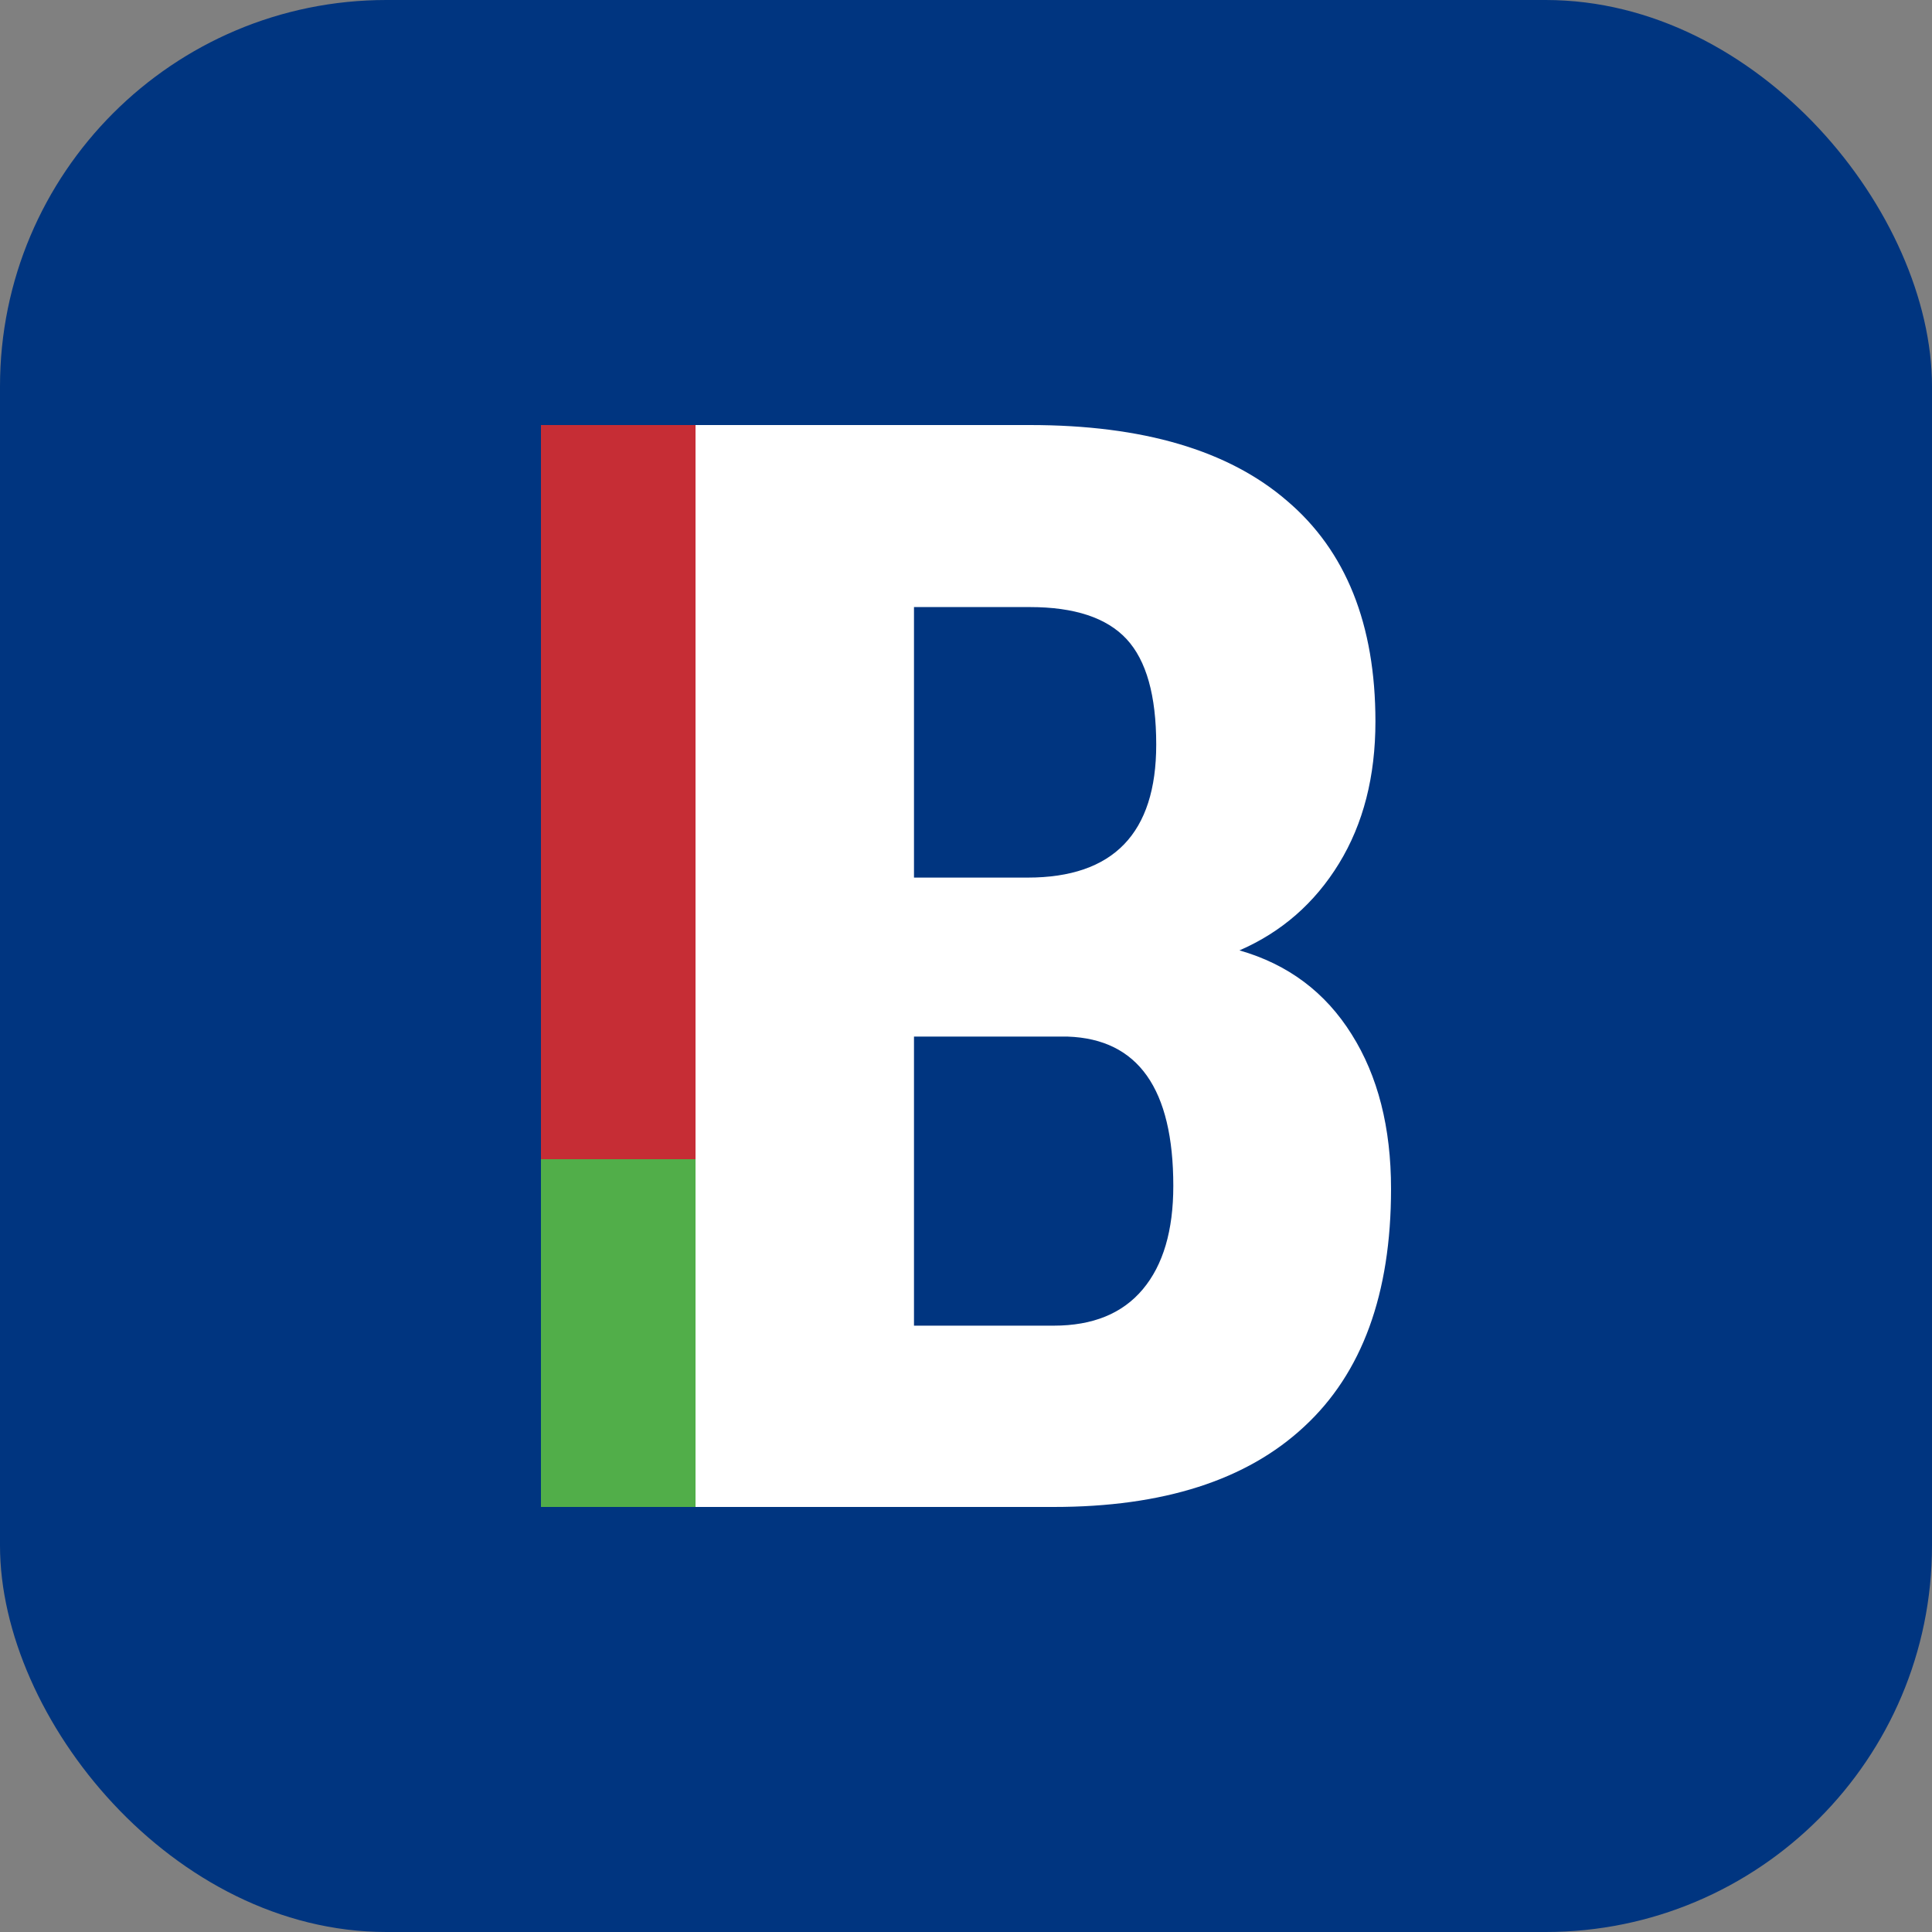
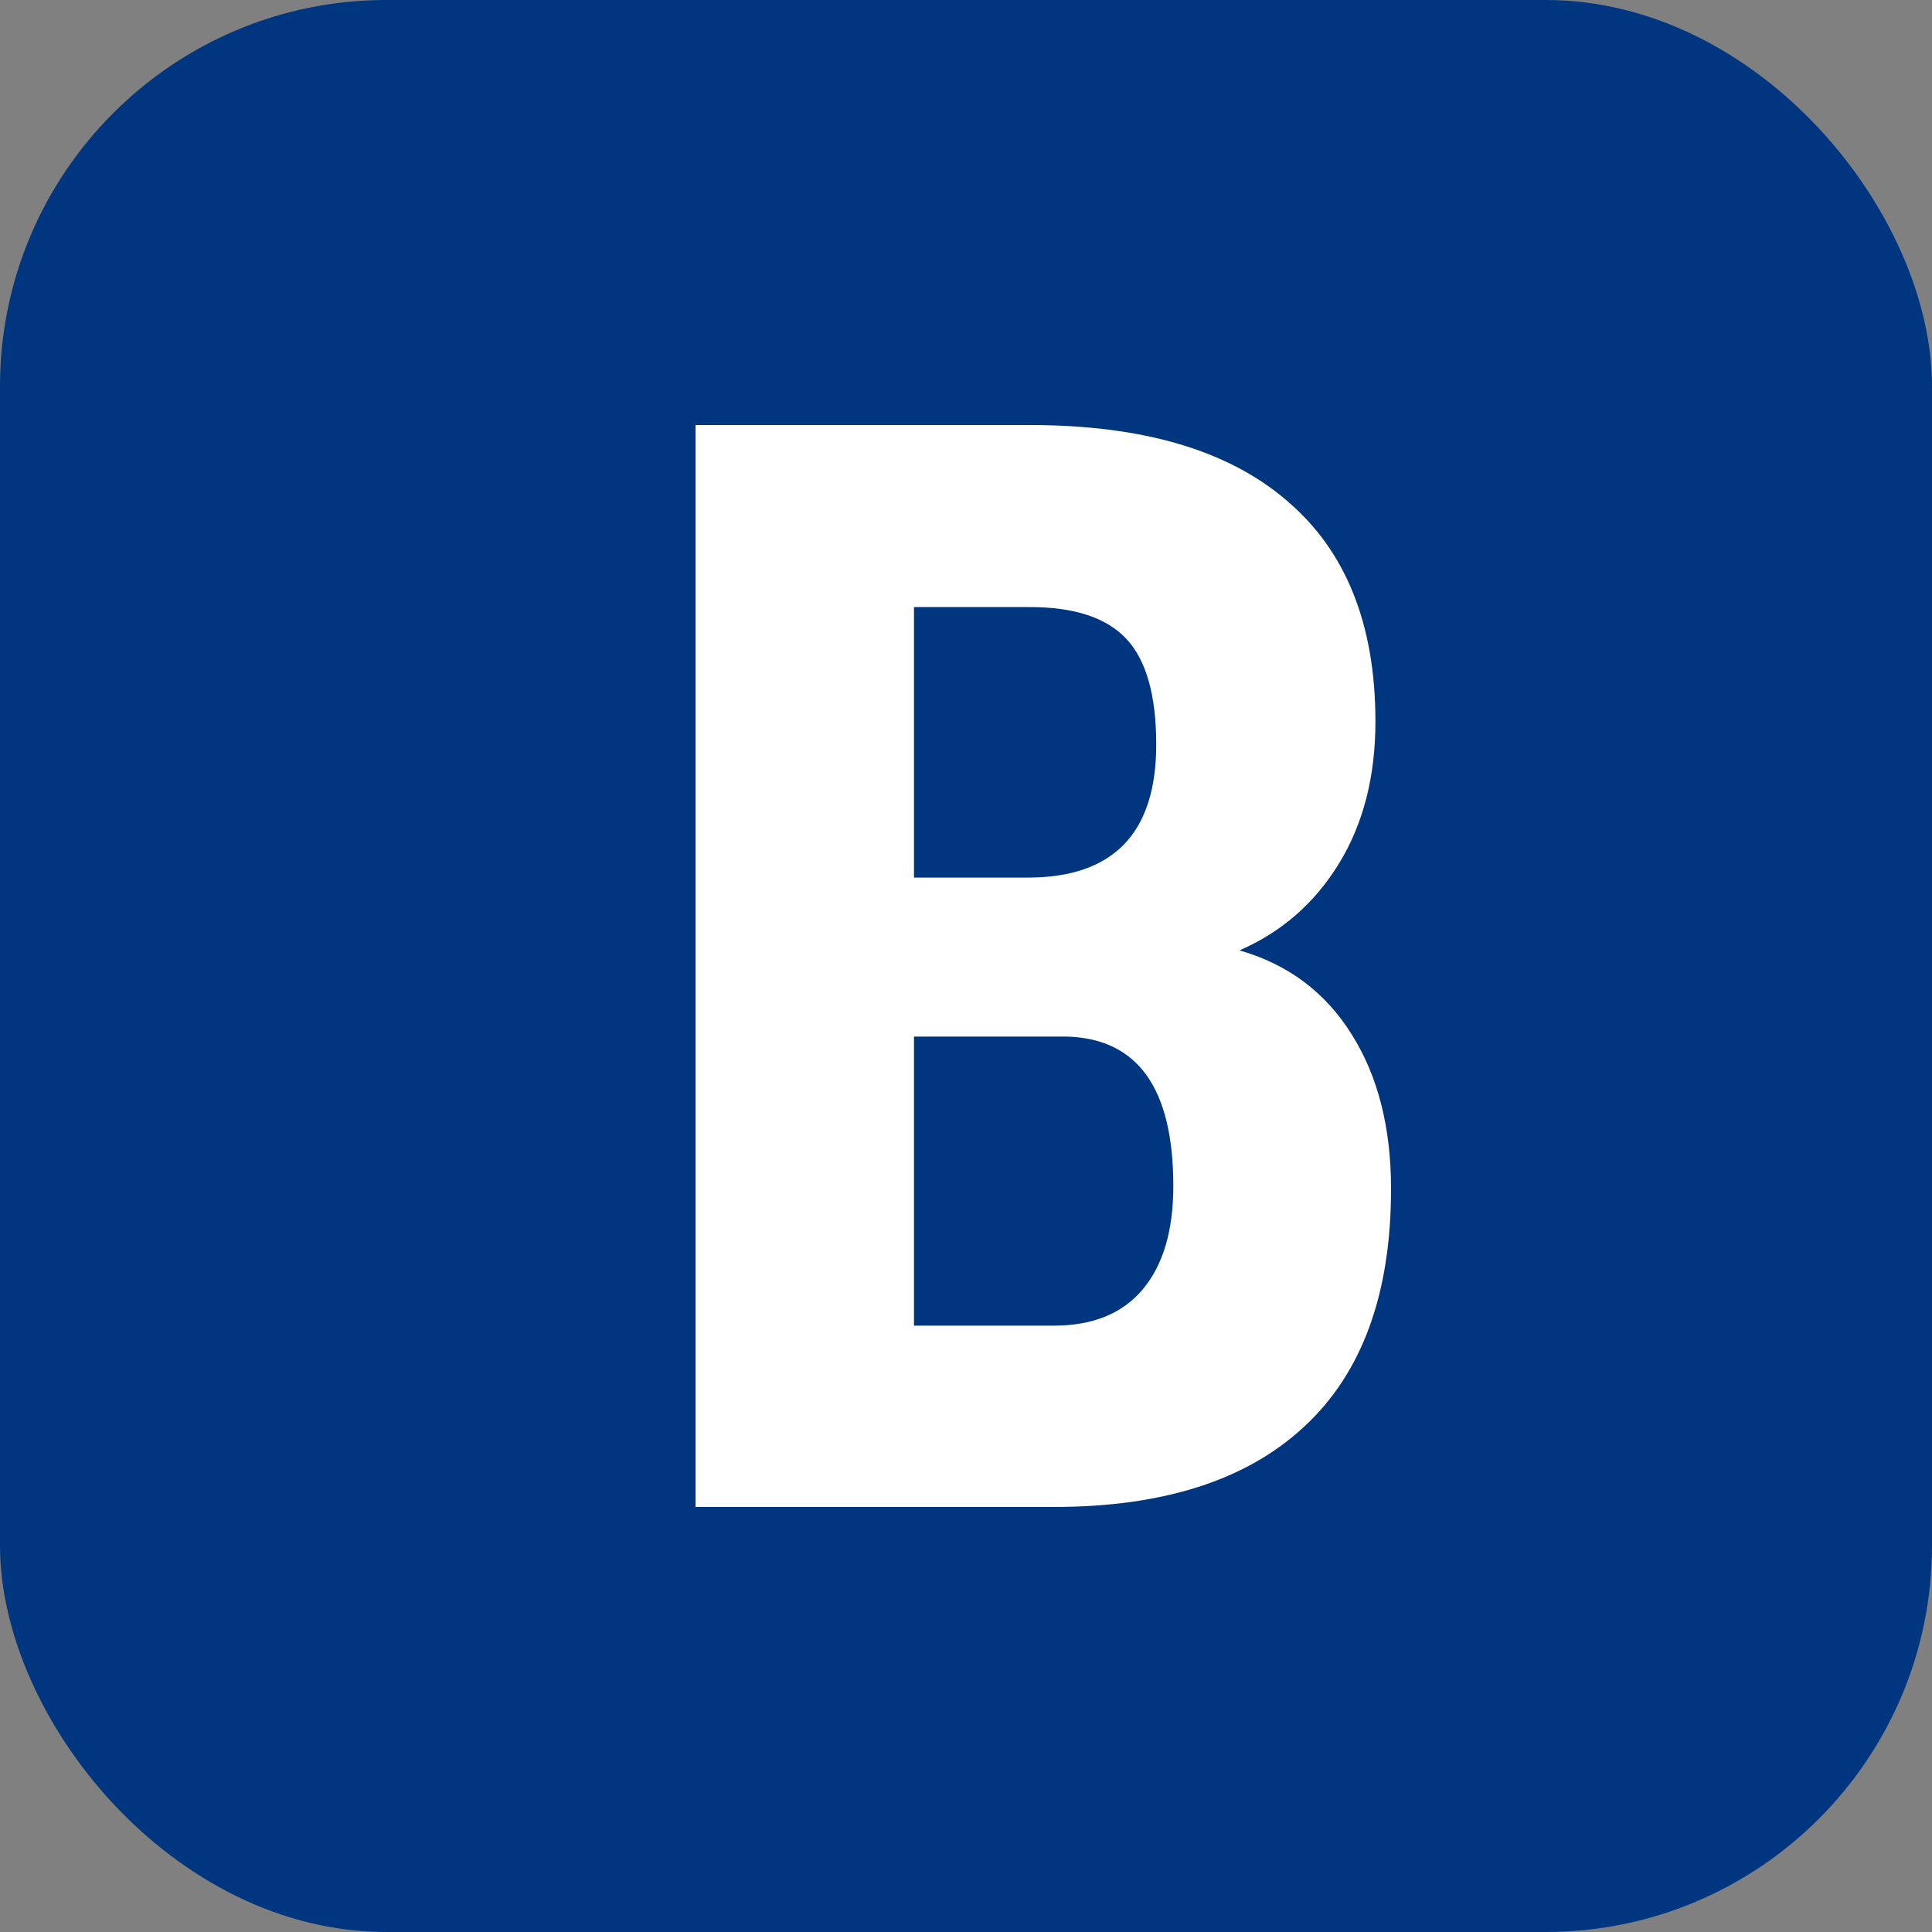
<svg xmlns="http://www.w3.org/2000/svg" width="50" height="50" viewBox="0 0 50 50" fill="none">
  <rect x="0" y="0" width="50" height="50" fill="#808080" stroke="none" />
  <rect width="50" height="50" rx="10" fill="#003580" />
  <path d="M18 39V11H26.654C29.577 11 31.795 11.654 33.308 12.961C34.833 14.256 35.596 16.16 35.596 18.673C35.596 20.096 35.282 21.32 34.654 22.346C34.026 23.372 33.167 24.122 32.077 24.596C33.333 24.955 34.301 25.68 34.981 26.769C35.66 27.846 36 29.18 36 30.769C36 33.487 35.25 35.538 33.75 36.923C32.263 38.308 30.103 39 27.269 39H18ZM23.654 26.827V34.308H27.269C28.282 34.308 29.051 33.994 29.577 33.365C30.103 32.737 30.365 31.846 30.365 30.692C30.365 28.18 29.455 26.891 27.635 26.827H23.654ZM23.654 22.712H26.596C28.814 22.712 29.923 21.564 29.923 19.269C29.923 18 29.667 17.09 29.154 16.538C28.641 15.987 27.808 15.711 26.654 15.711H23.654V22.712Z" fill="white" />
-   <rect x="14" y="11" width="4" height="19" fill="#C62D35" />
-   <rect x="14" y="30" width="4" height="9" fill="#51AE49" />
</svg>